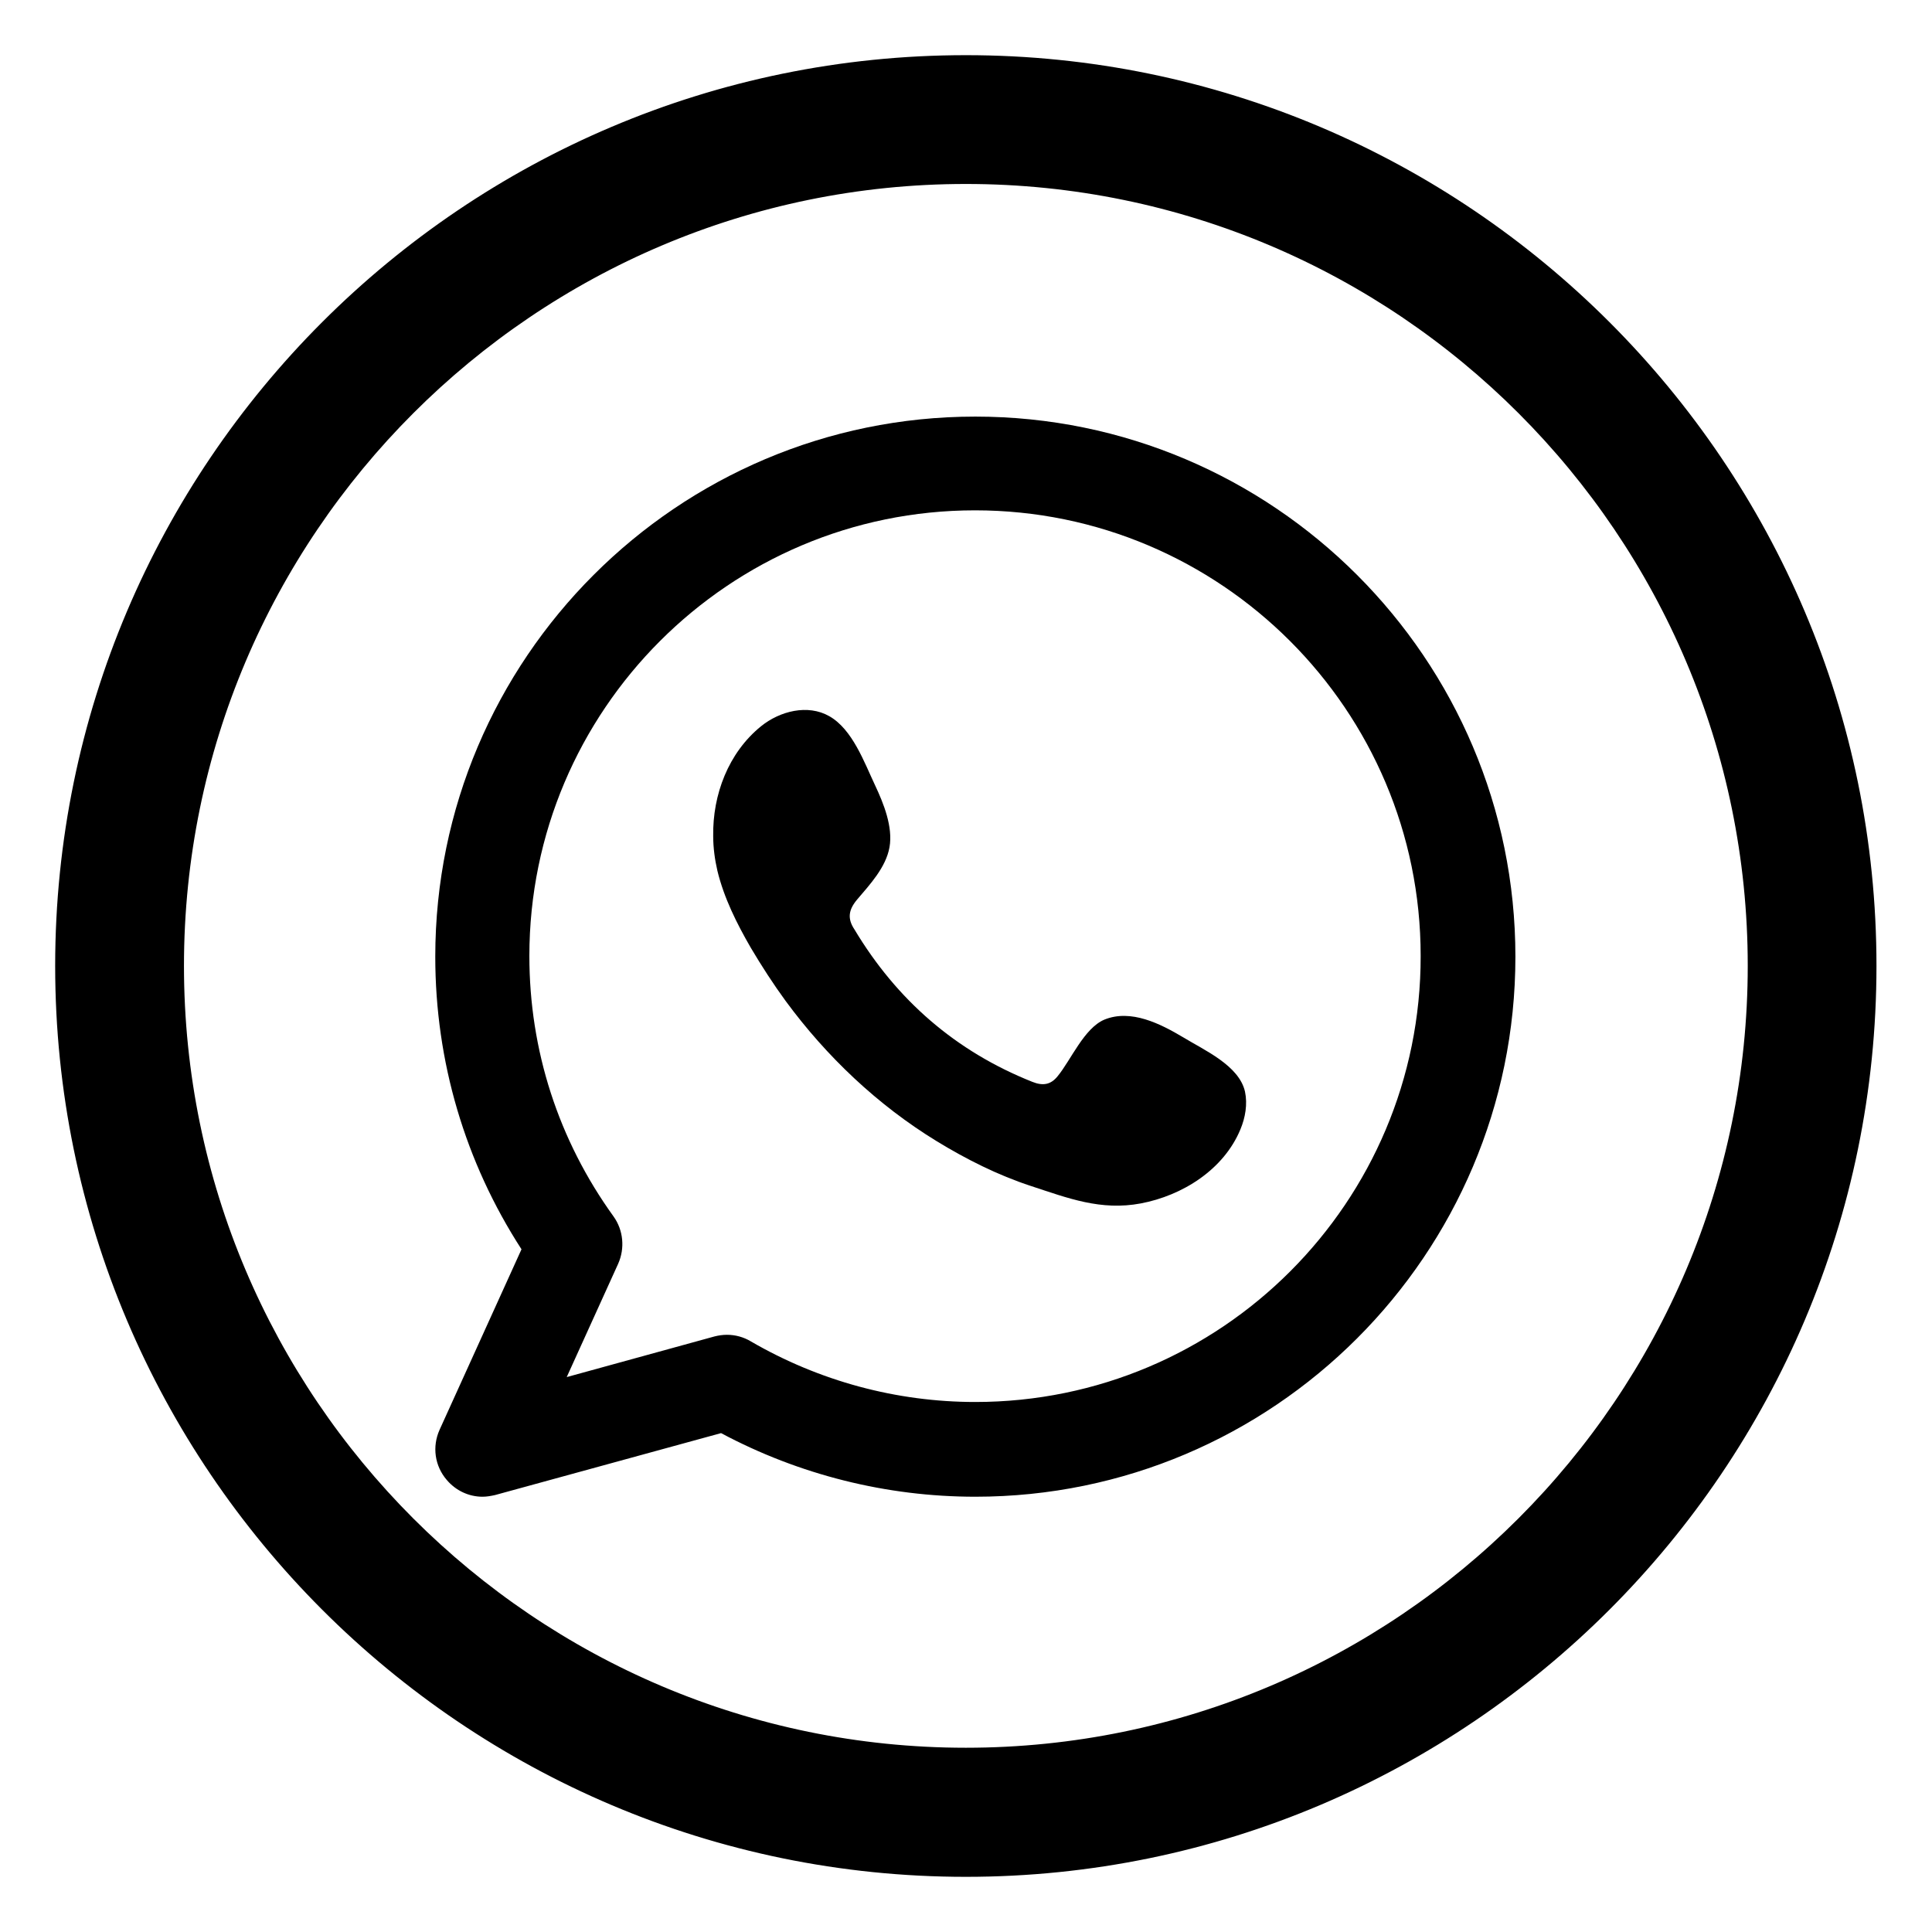
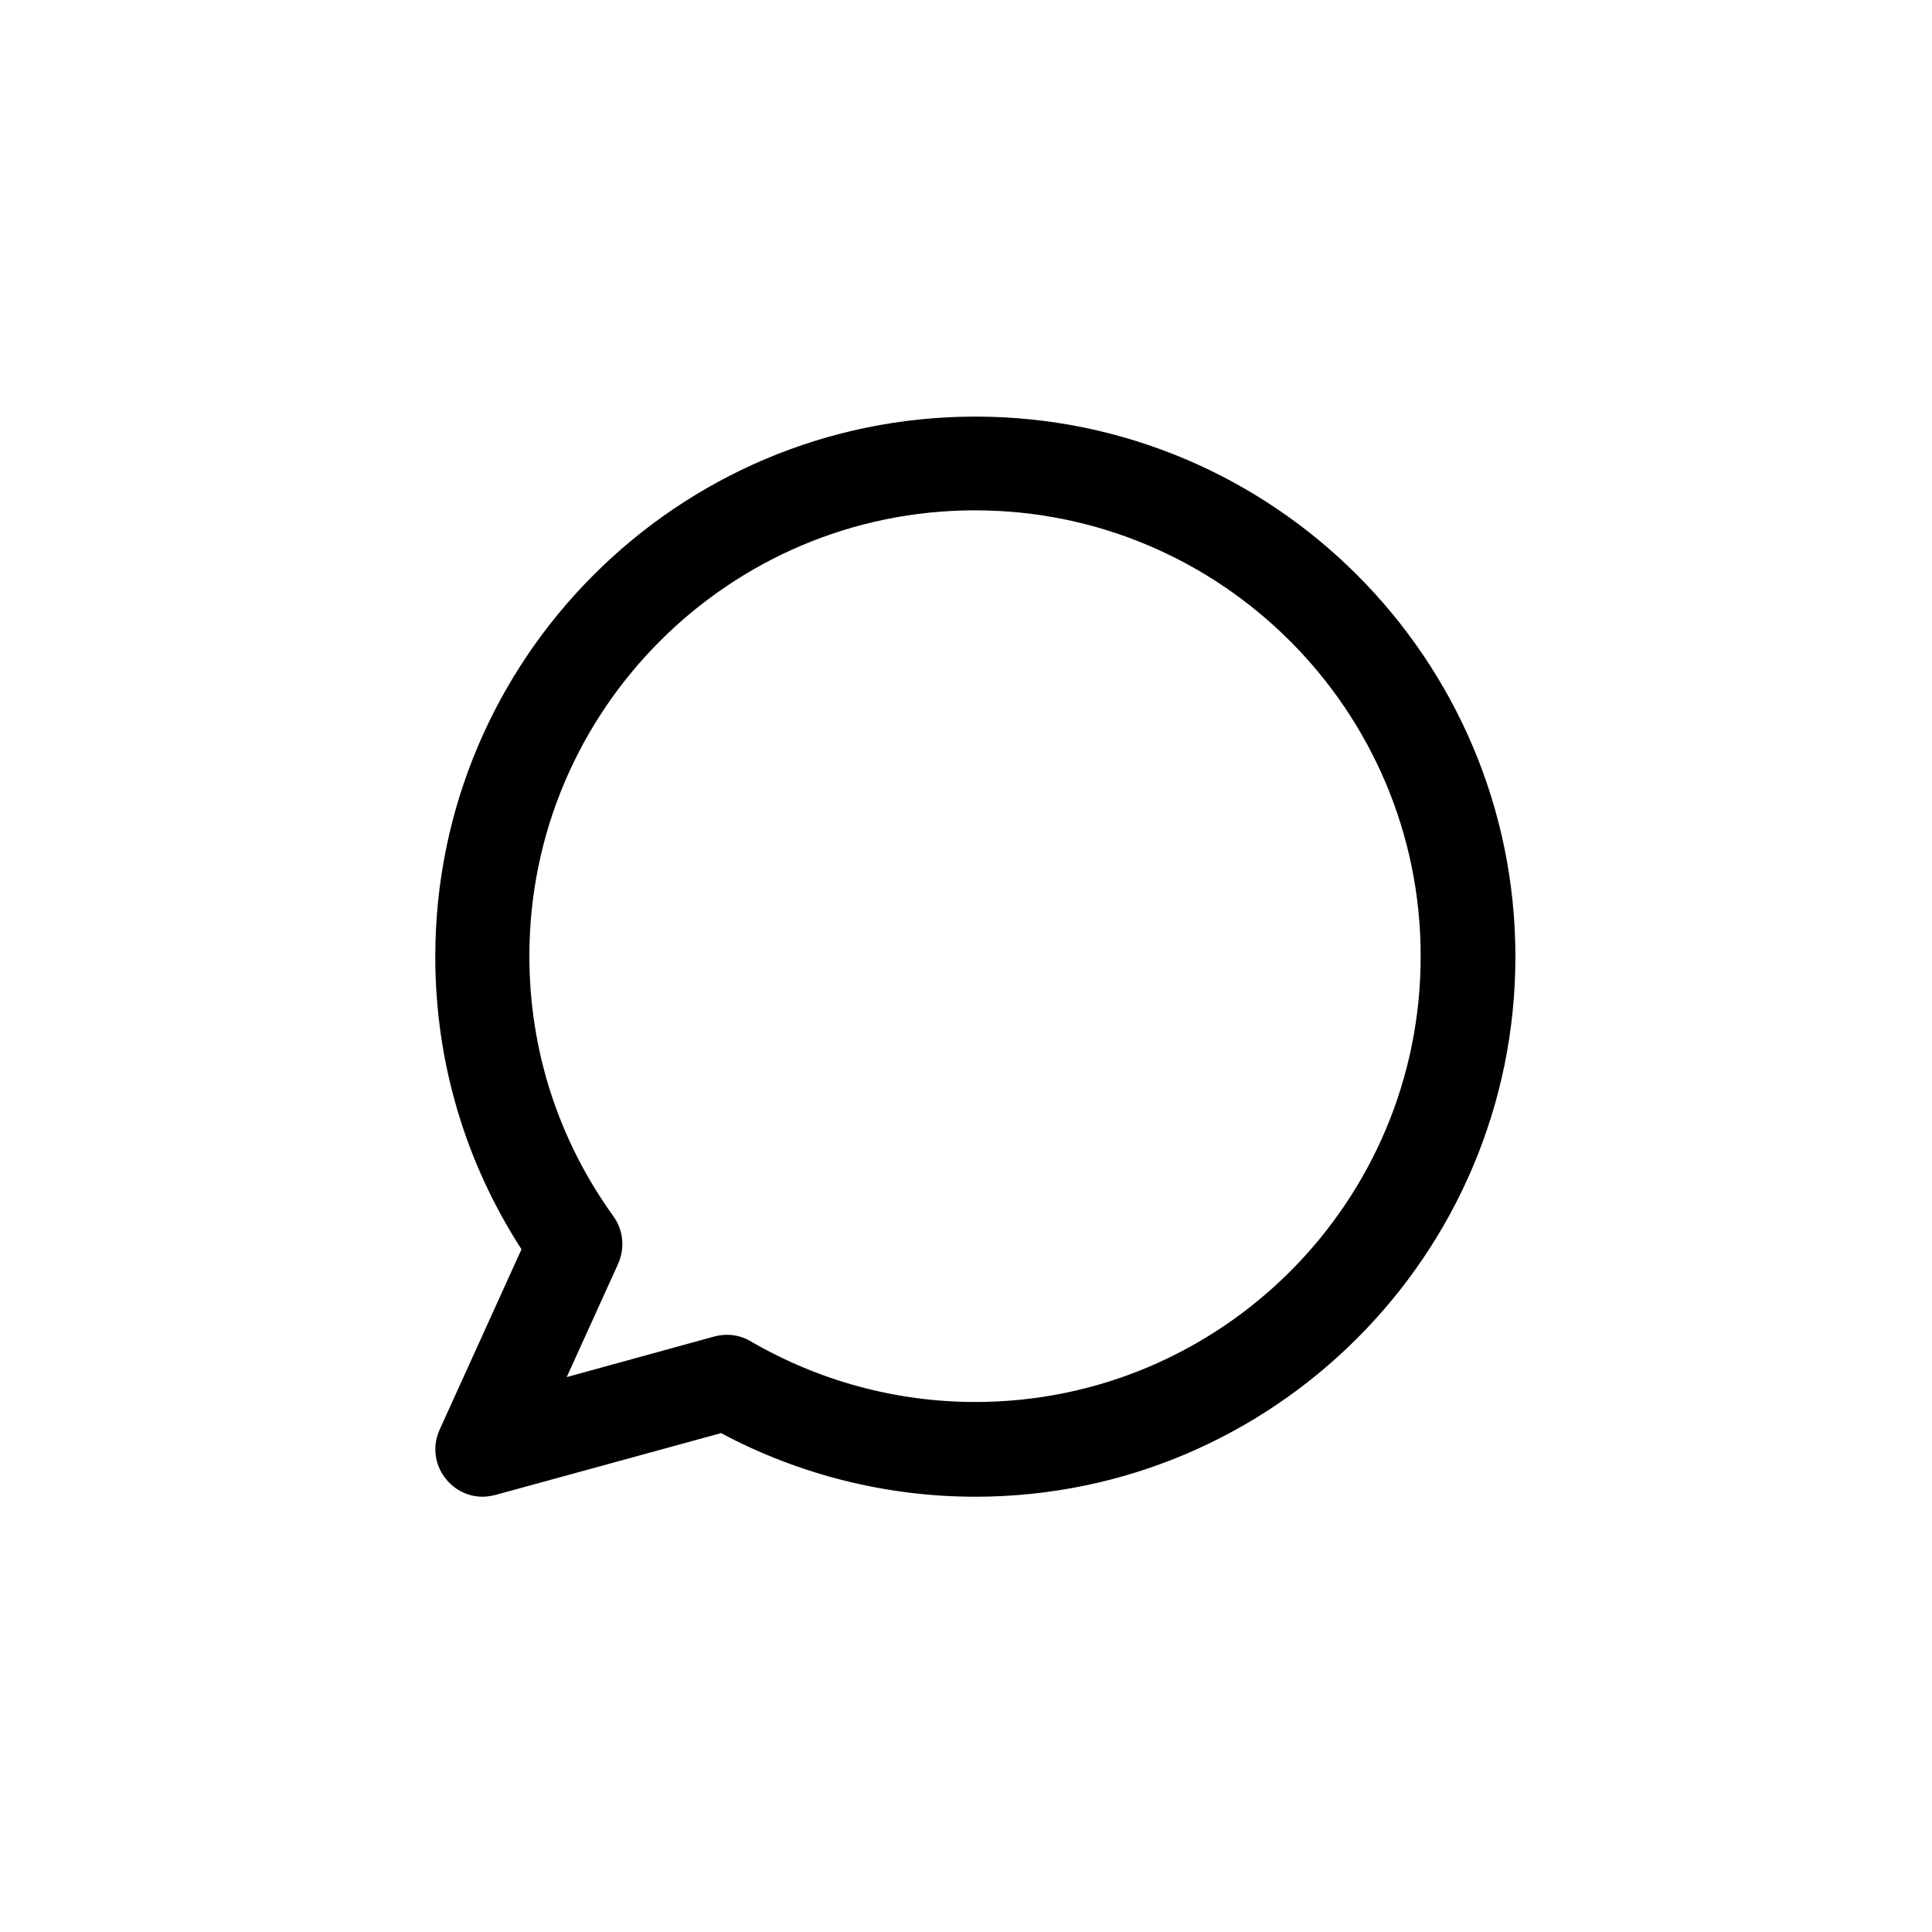
<svg xmlns="http://www.w3.org/2000/svg" width="27" height="27" viewBox="0 0 27 27" fill="none">
-   <path d="M13.498 26C6.605 26 1 20.39 1 13.498C1 6.605 6.605 1 13.498 1C20.39 1 25.995 6.605 25.995 13.498C25.995 20.39 20.39 26 13.498 26ZM13.498 2.342C7.347 2.342 2.342 7.347 2.342 13.498C2.342 19.648 7.347 24.654 13.498 24.654C19.648 24.654 24.654 19.648 24.654 13.498C24.654 7.347 19.653 2.342 13.498 2.342Z" fill="black" stroke="black" stroke-width="0.458" stroke-miterlimit="10" />
  <path fill-rule="evenodd" clip-rule="evenodd" d="M13.63 5.822C9.468 5.822 6.083 9.207 6.083 13.37C6.083 14.835 6.5 16.241 7.288 17.459L6.143 19.982C6.038 20.216 6.074 20.486 6.244 20.683C6.372 20.834 6.555 20.917 6.743 20.917C6.802 20.917 6.857 20.907 6.917 20.894L10.077 20.028C11.167 20.61 12.389 20.917 13.63 20.917C17.793 20.917 21.178 17.532 21.178 13.37C21.178 9.207 17.793 5.822 13.63 5.822ZM13.63 19.593C12.527 19.593 11.446 19.3 10.493 18.746C10.393 18.686 10.278 18.654 10.159 18.654C10.1 18.654 10.04 18.663 9.985 18.677L7.92 19.245L8.639 17.661C8.735 17.445 8.712 17.193 8.575 17.001C7.805 15.934 7.398 14.679 7.398 13.36C7.398 9.926 10.191 7.132 13.626 7.132C17.061 7.132 19.854 9.926 19.854 13.36C19.859 16.8 17.065 19.593 13.63 19.593Z" fill="black" />
-   <path fill-rule="evenodd" clip-rule="evenodd" d="M16.534 14.496C16.218 14.308 15.806 14.098 15.435 14.249C15.151 14.368 14.968 14.812 14.78 15.041C14.684 15.16 14.574 15.178 14.427 15.119C13.356 14.693 12.531 13.974 11.941 12.989C11.84 12.838 11.858 12.715 11.977 12.573C12.156 12.362 12.38 12.124 12.431 11.84C12.481 11.556 12.348 11.226 12.229 10.974C12.078 10.654 11.913 10.191 11.588 10.008C11.29 9.839 10.901 9.935 10.635 10.15C10.178 10.521 9.958 11.107 9.967 11.684C9.967 11.849 9.99 12.014 10.026 12.17C10.118 12.55 10.297 12.907 10.493 13.246C10.645 13.502 10.805 13.75 10.979 13.988C11.551 14.766 12.266 15.444 13.09 15.948C13.502 16.2 13.947 16.424 14.409 16.575C14.927 16.745 15.384 16.923 15.943 16.818C16.525 16.708 17.102 16.346 17.335 15.783C17.404 15.618 17.436 15.43 17.399 15.256C17.317 14.89 16.827 14.675 16.534 14.496Z" fill="black" />
</svg>